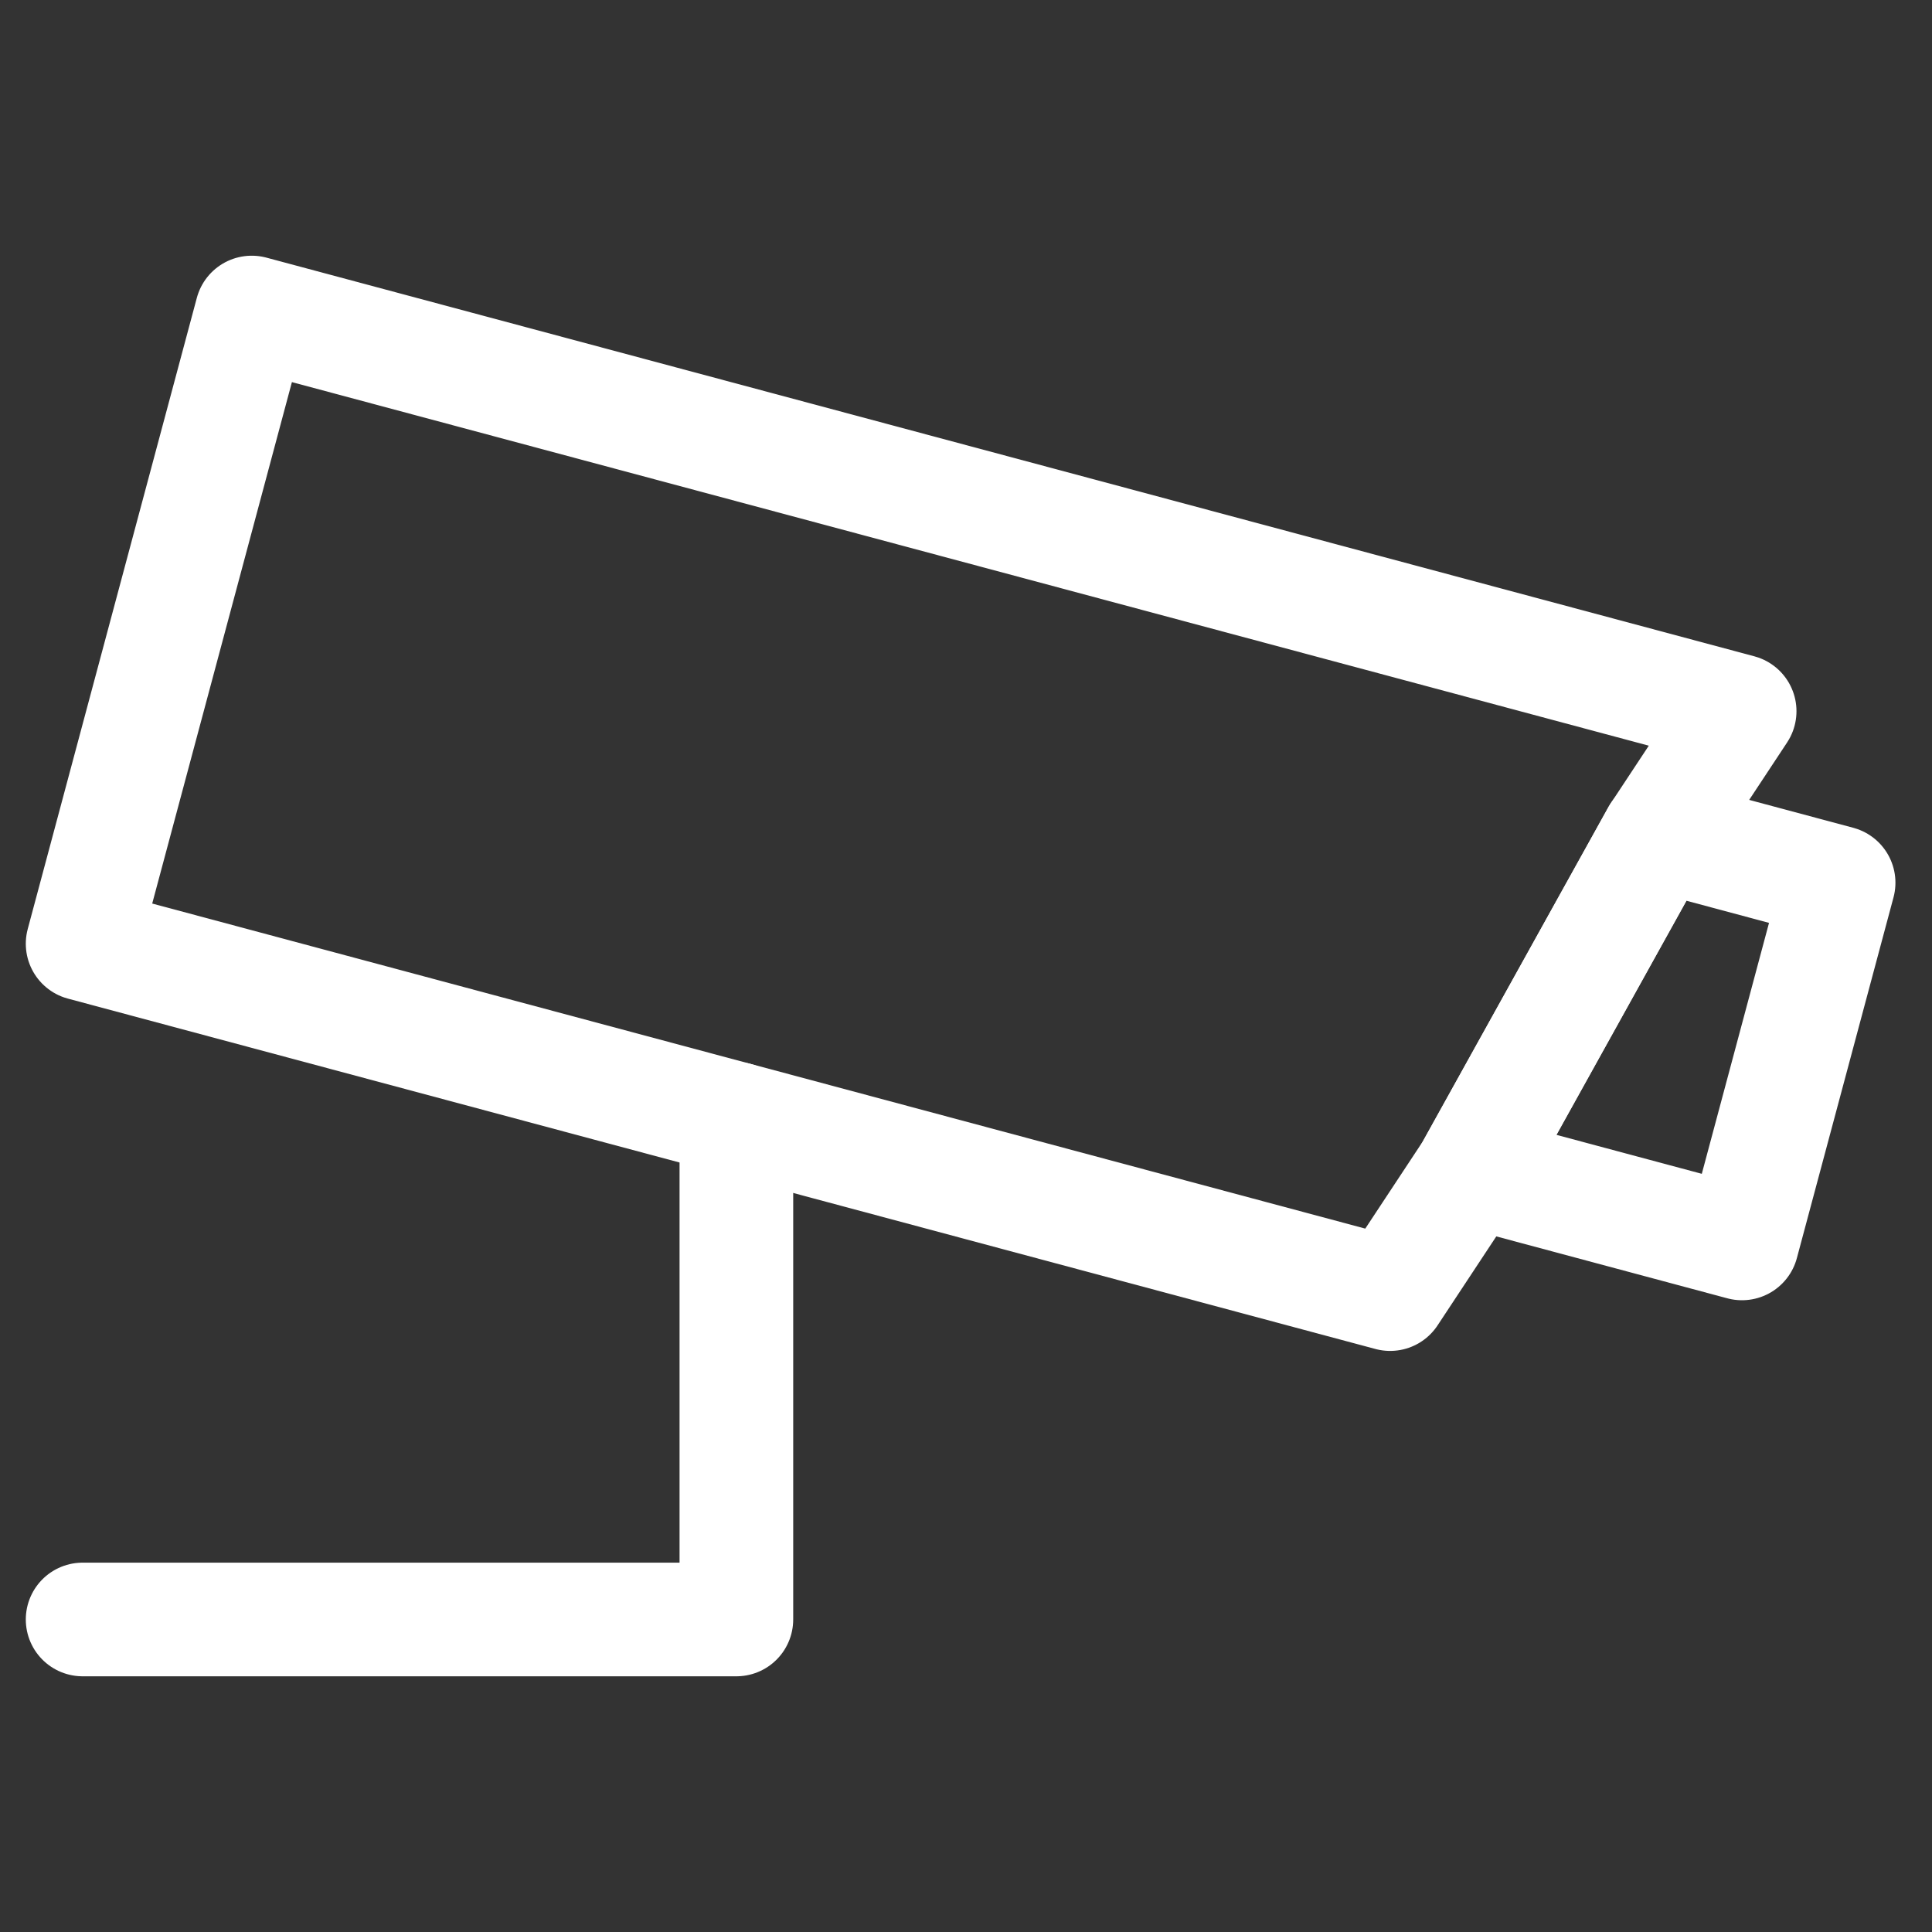
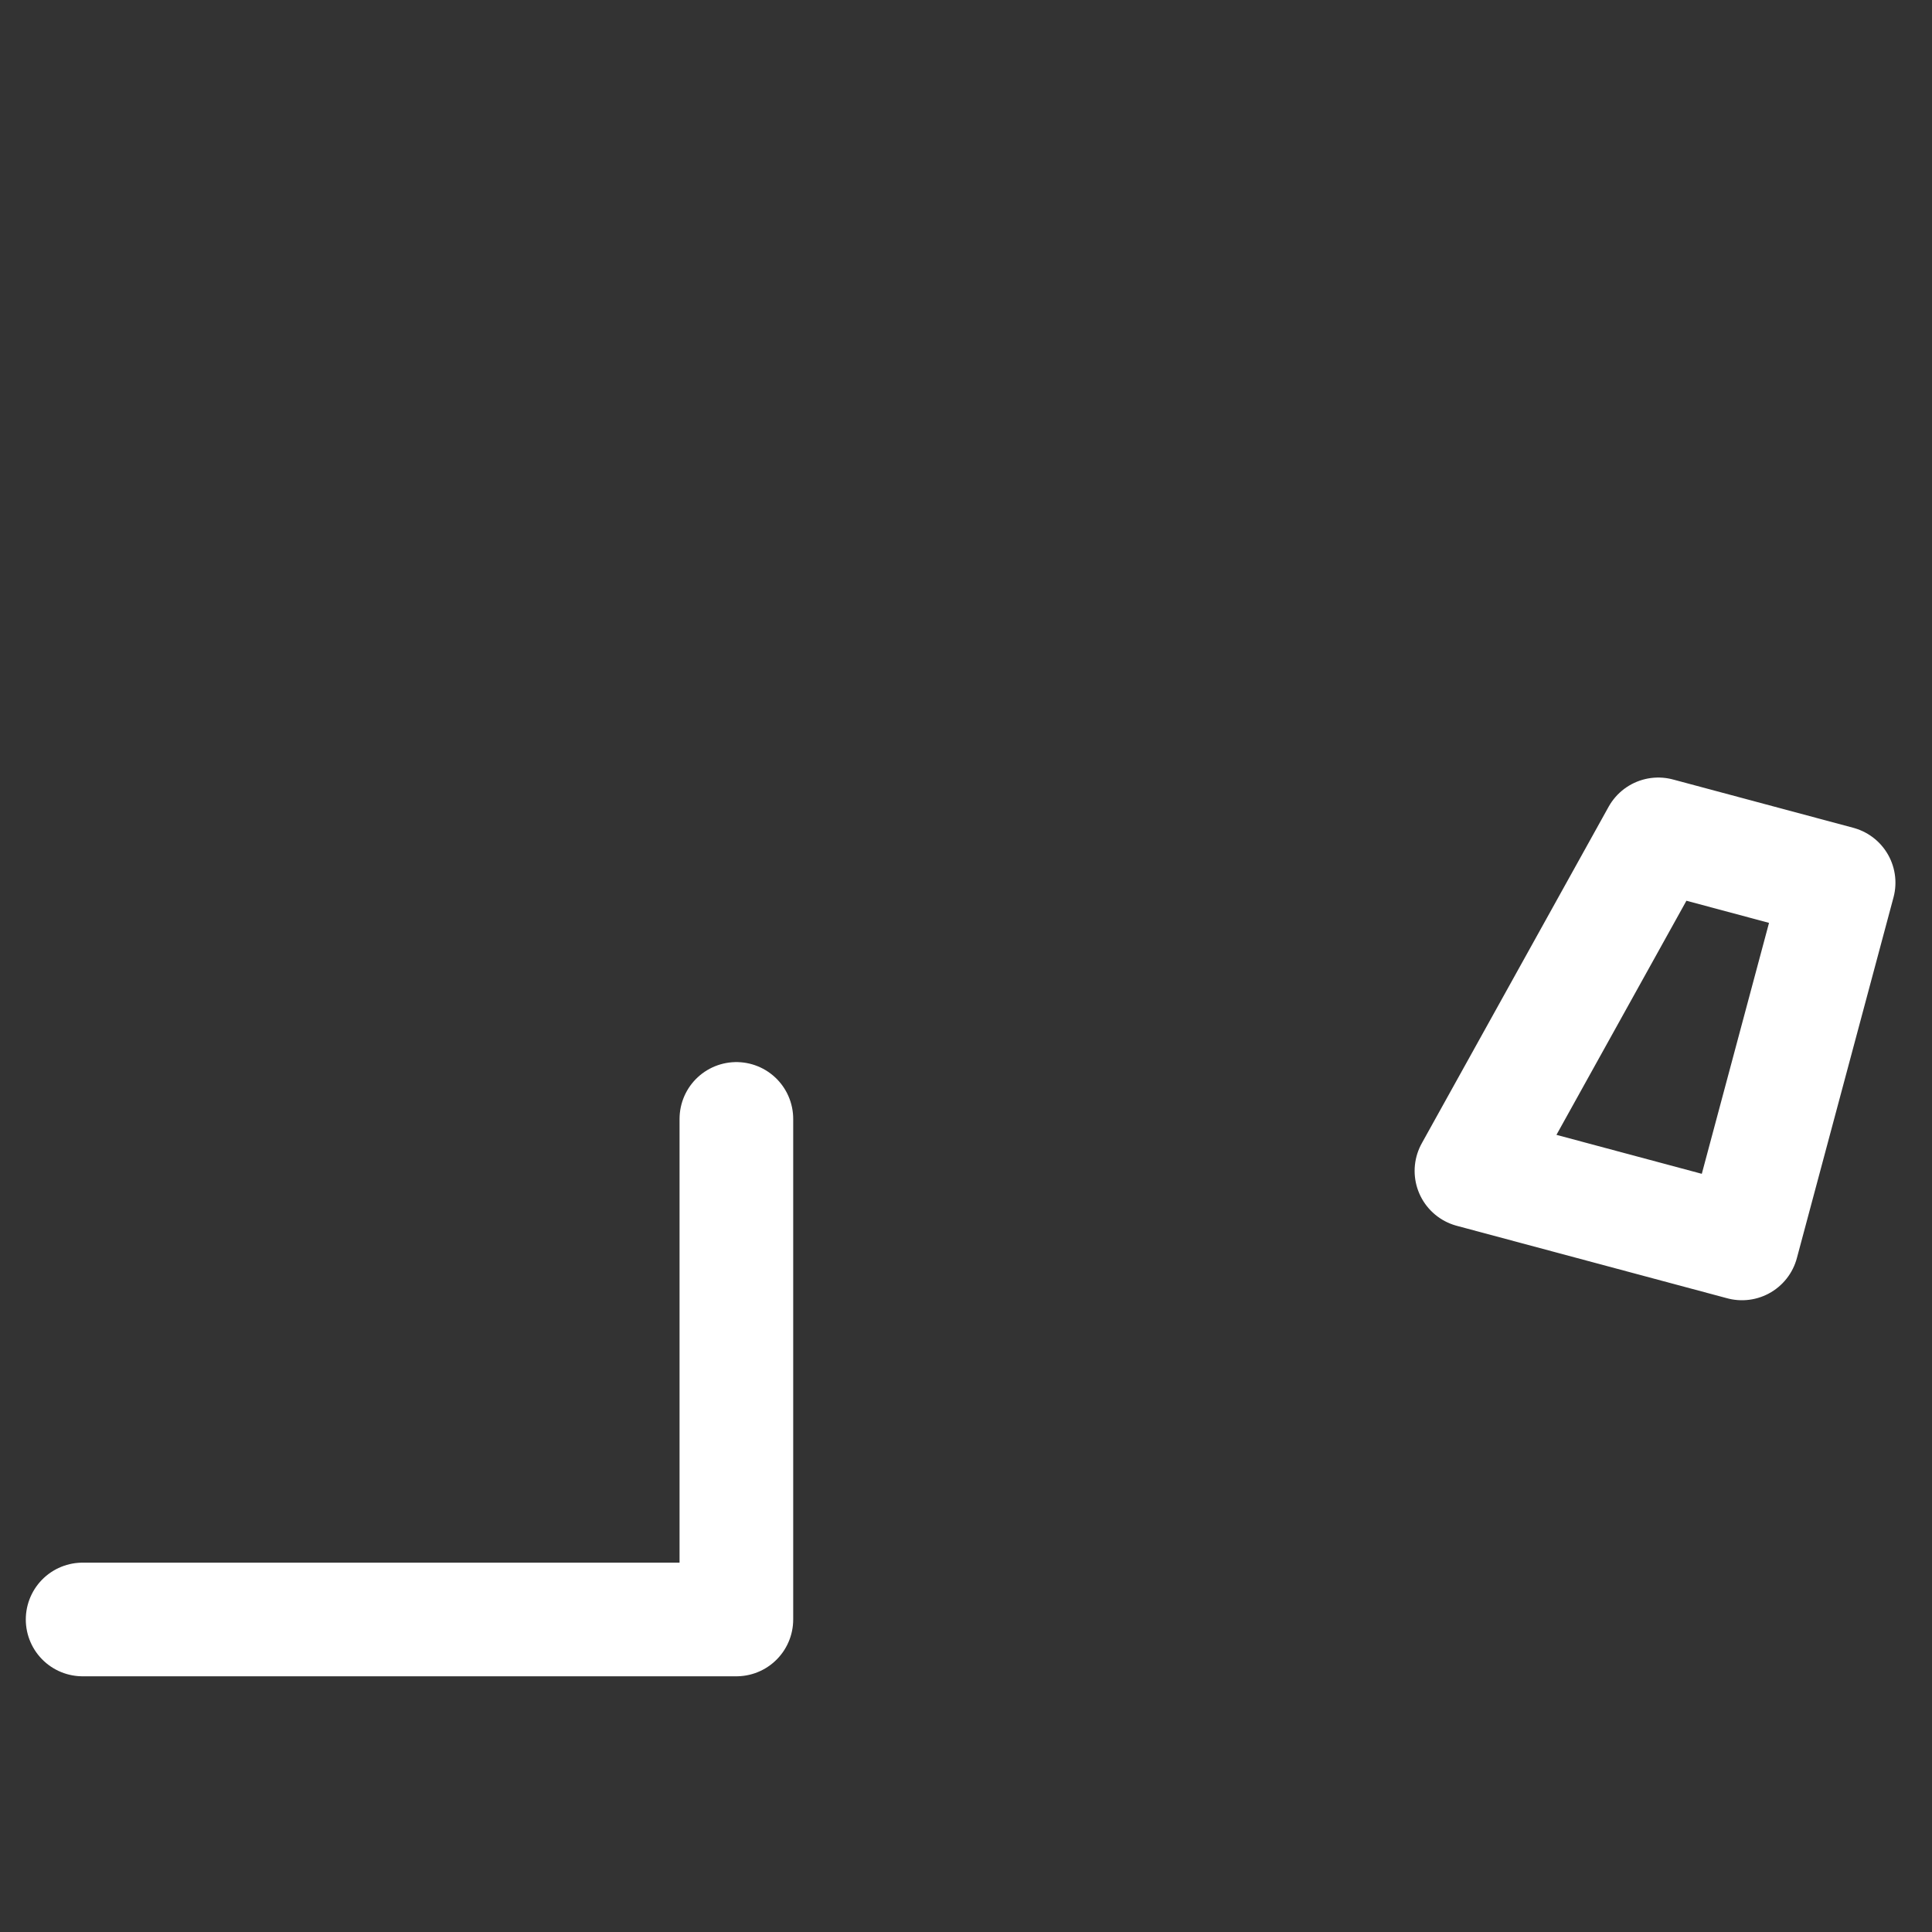
<svg xmlns="http://www.w3.org/2000/svg" width="68" height="68" viewBox="0 0 68 68" fill="none">
  <rect x="0" y="0" width="68" height="68" fill="#333333" stroke="none" />
  <path d="M25.918 39.382V57H2.908M64.713 31.068L58.366 29.367L51.79 41.212L61.312 43.764L64.713 31.068V31.068Z" stroke="white" stroke-width="4" stroke-linecap="round" stroke-linejoin="round" />
-   <path d="M58.366 29.367L51.79 41.212L48.928 45.548L2.908 33.216L8.86 11L61.23 25.032L58.368 29.367H58.366Z" stroke="white" stroke-width="4" stroke-linecap="round" stroke-linejoin="round" />
</svg>